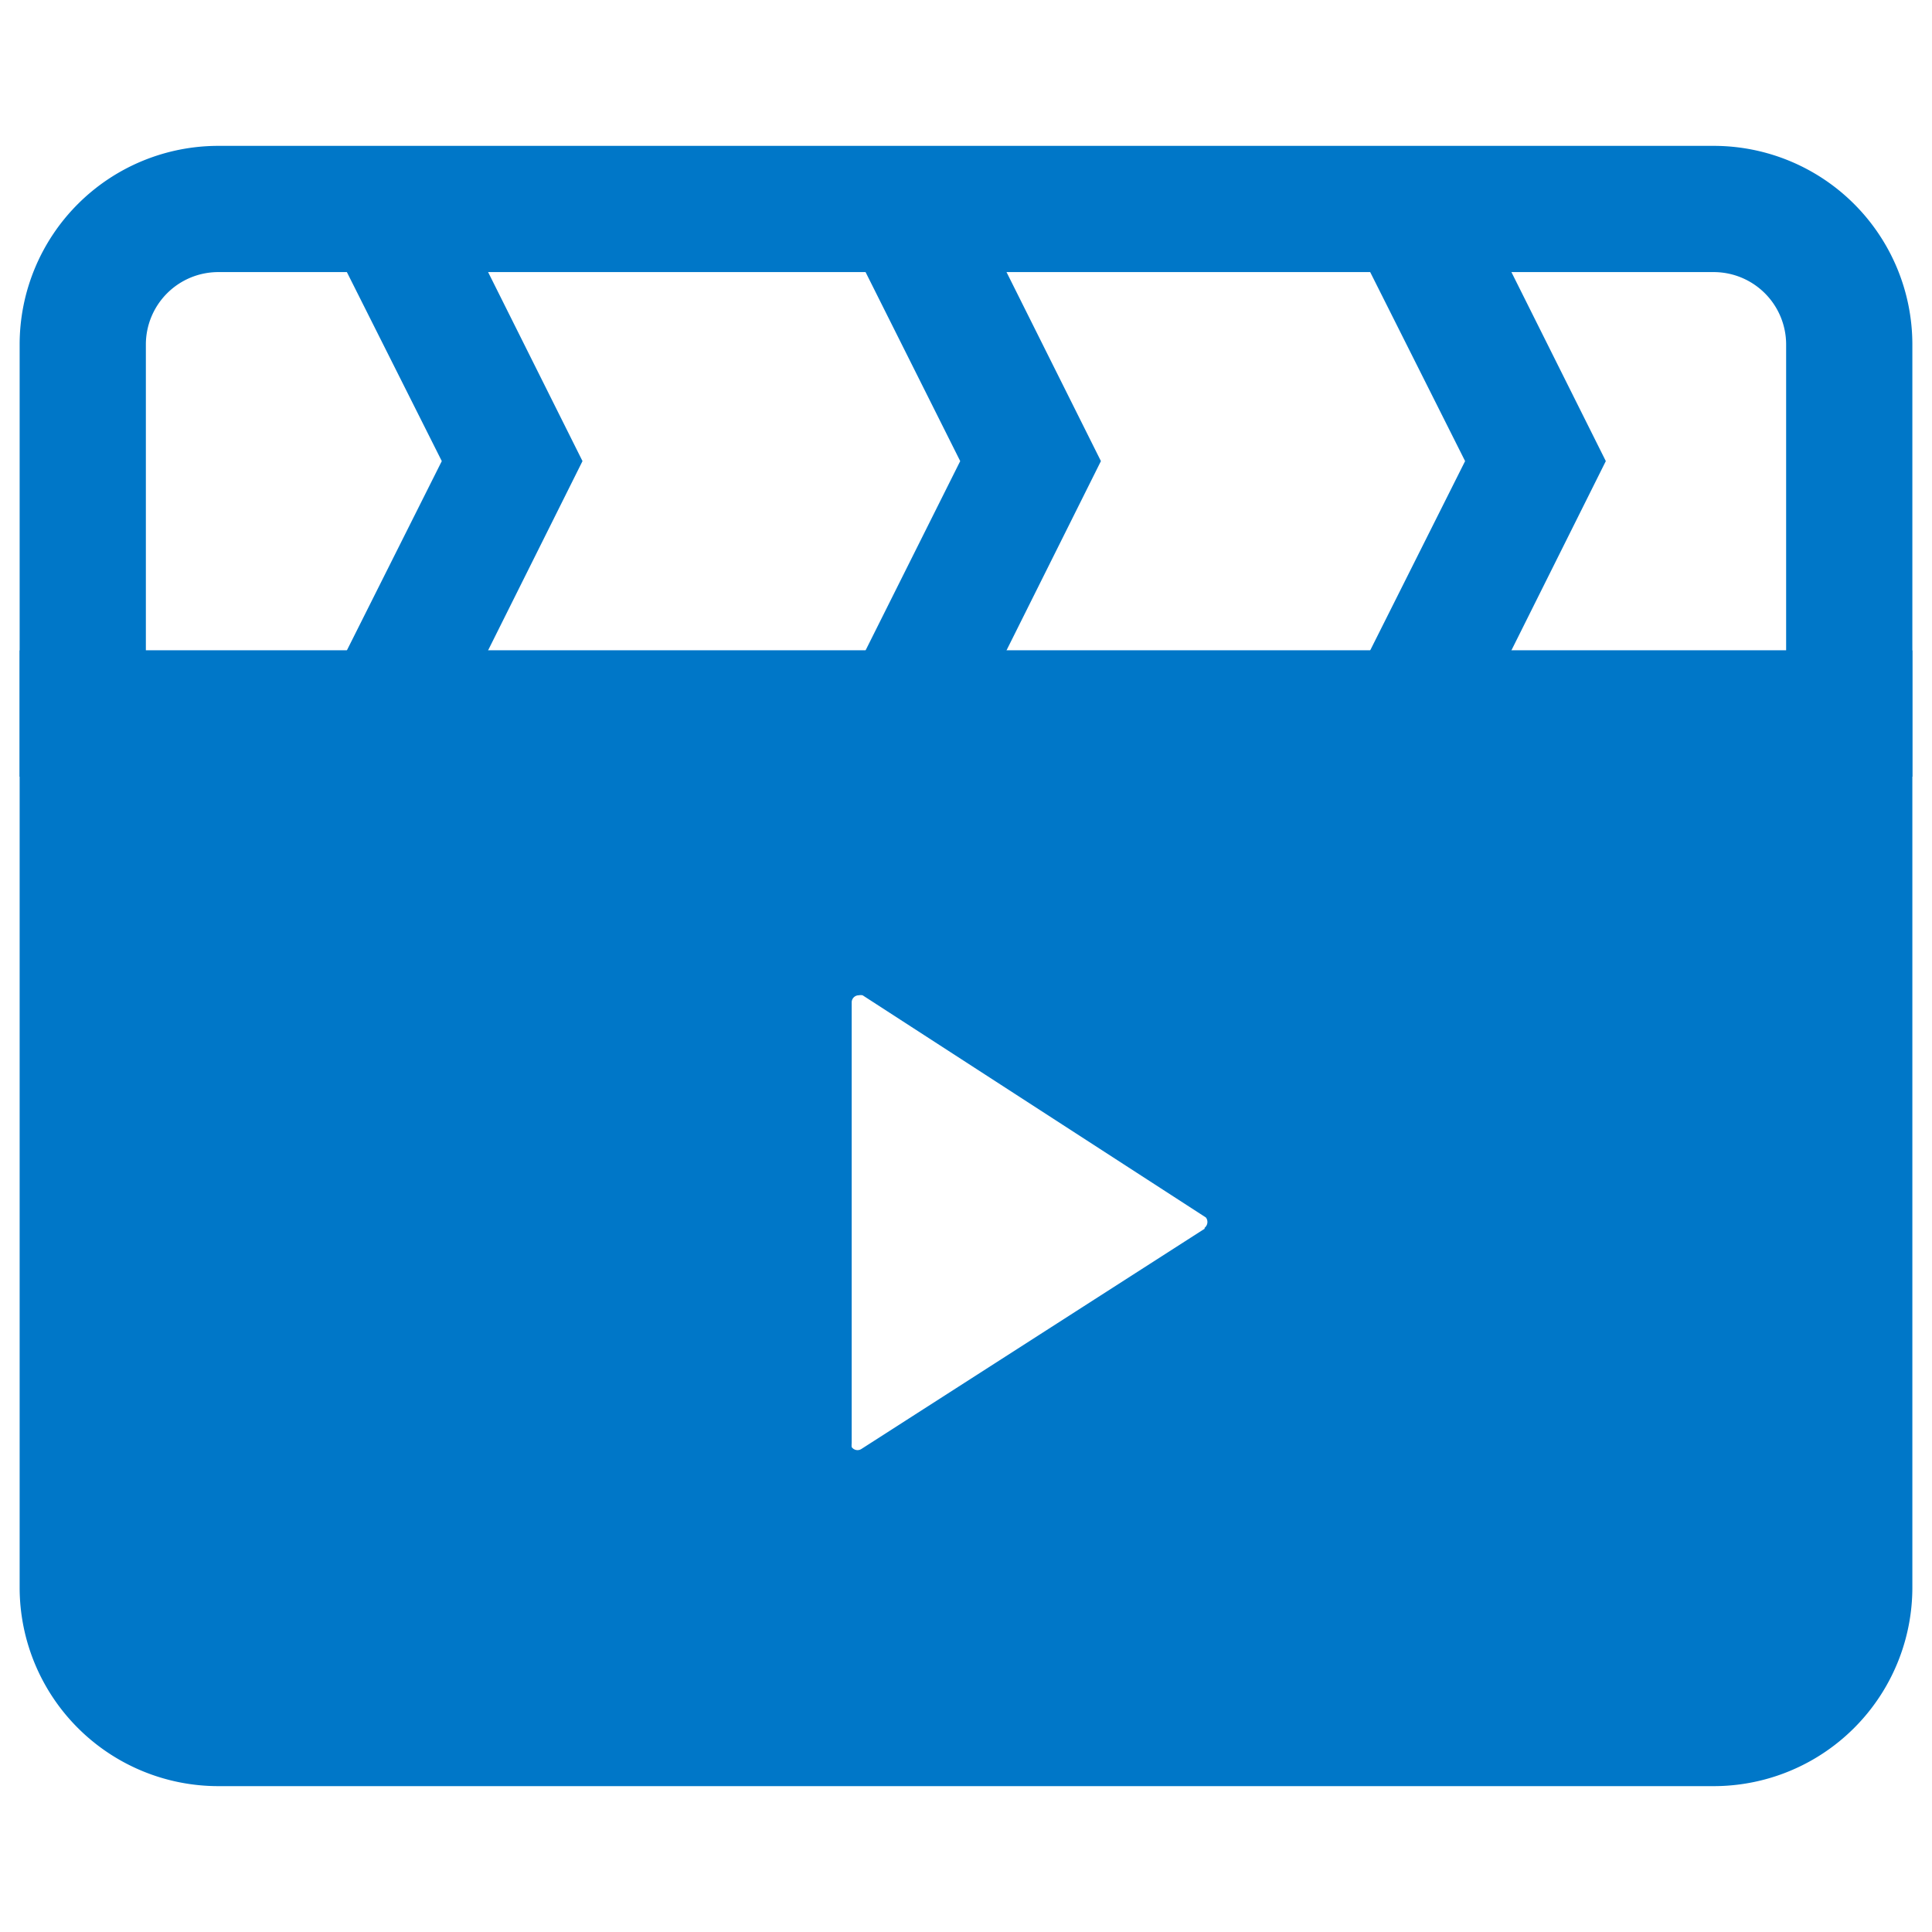
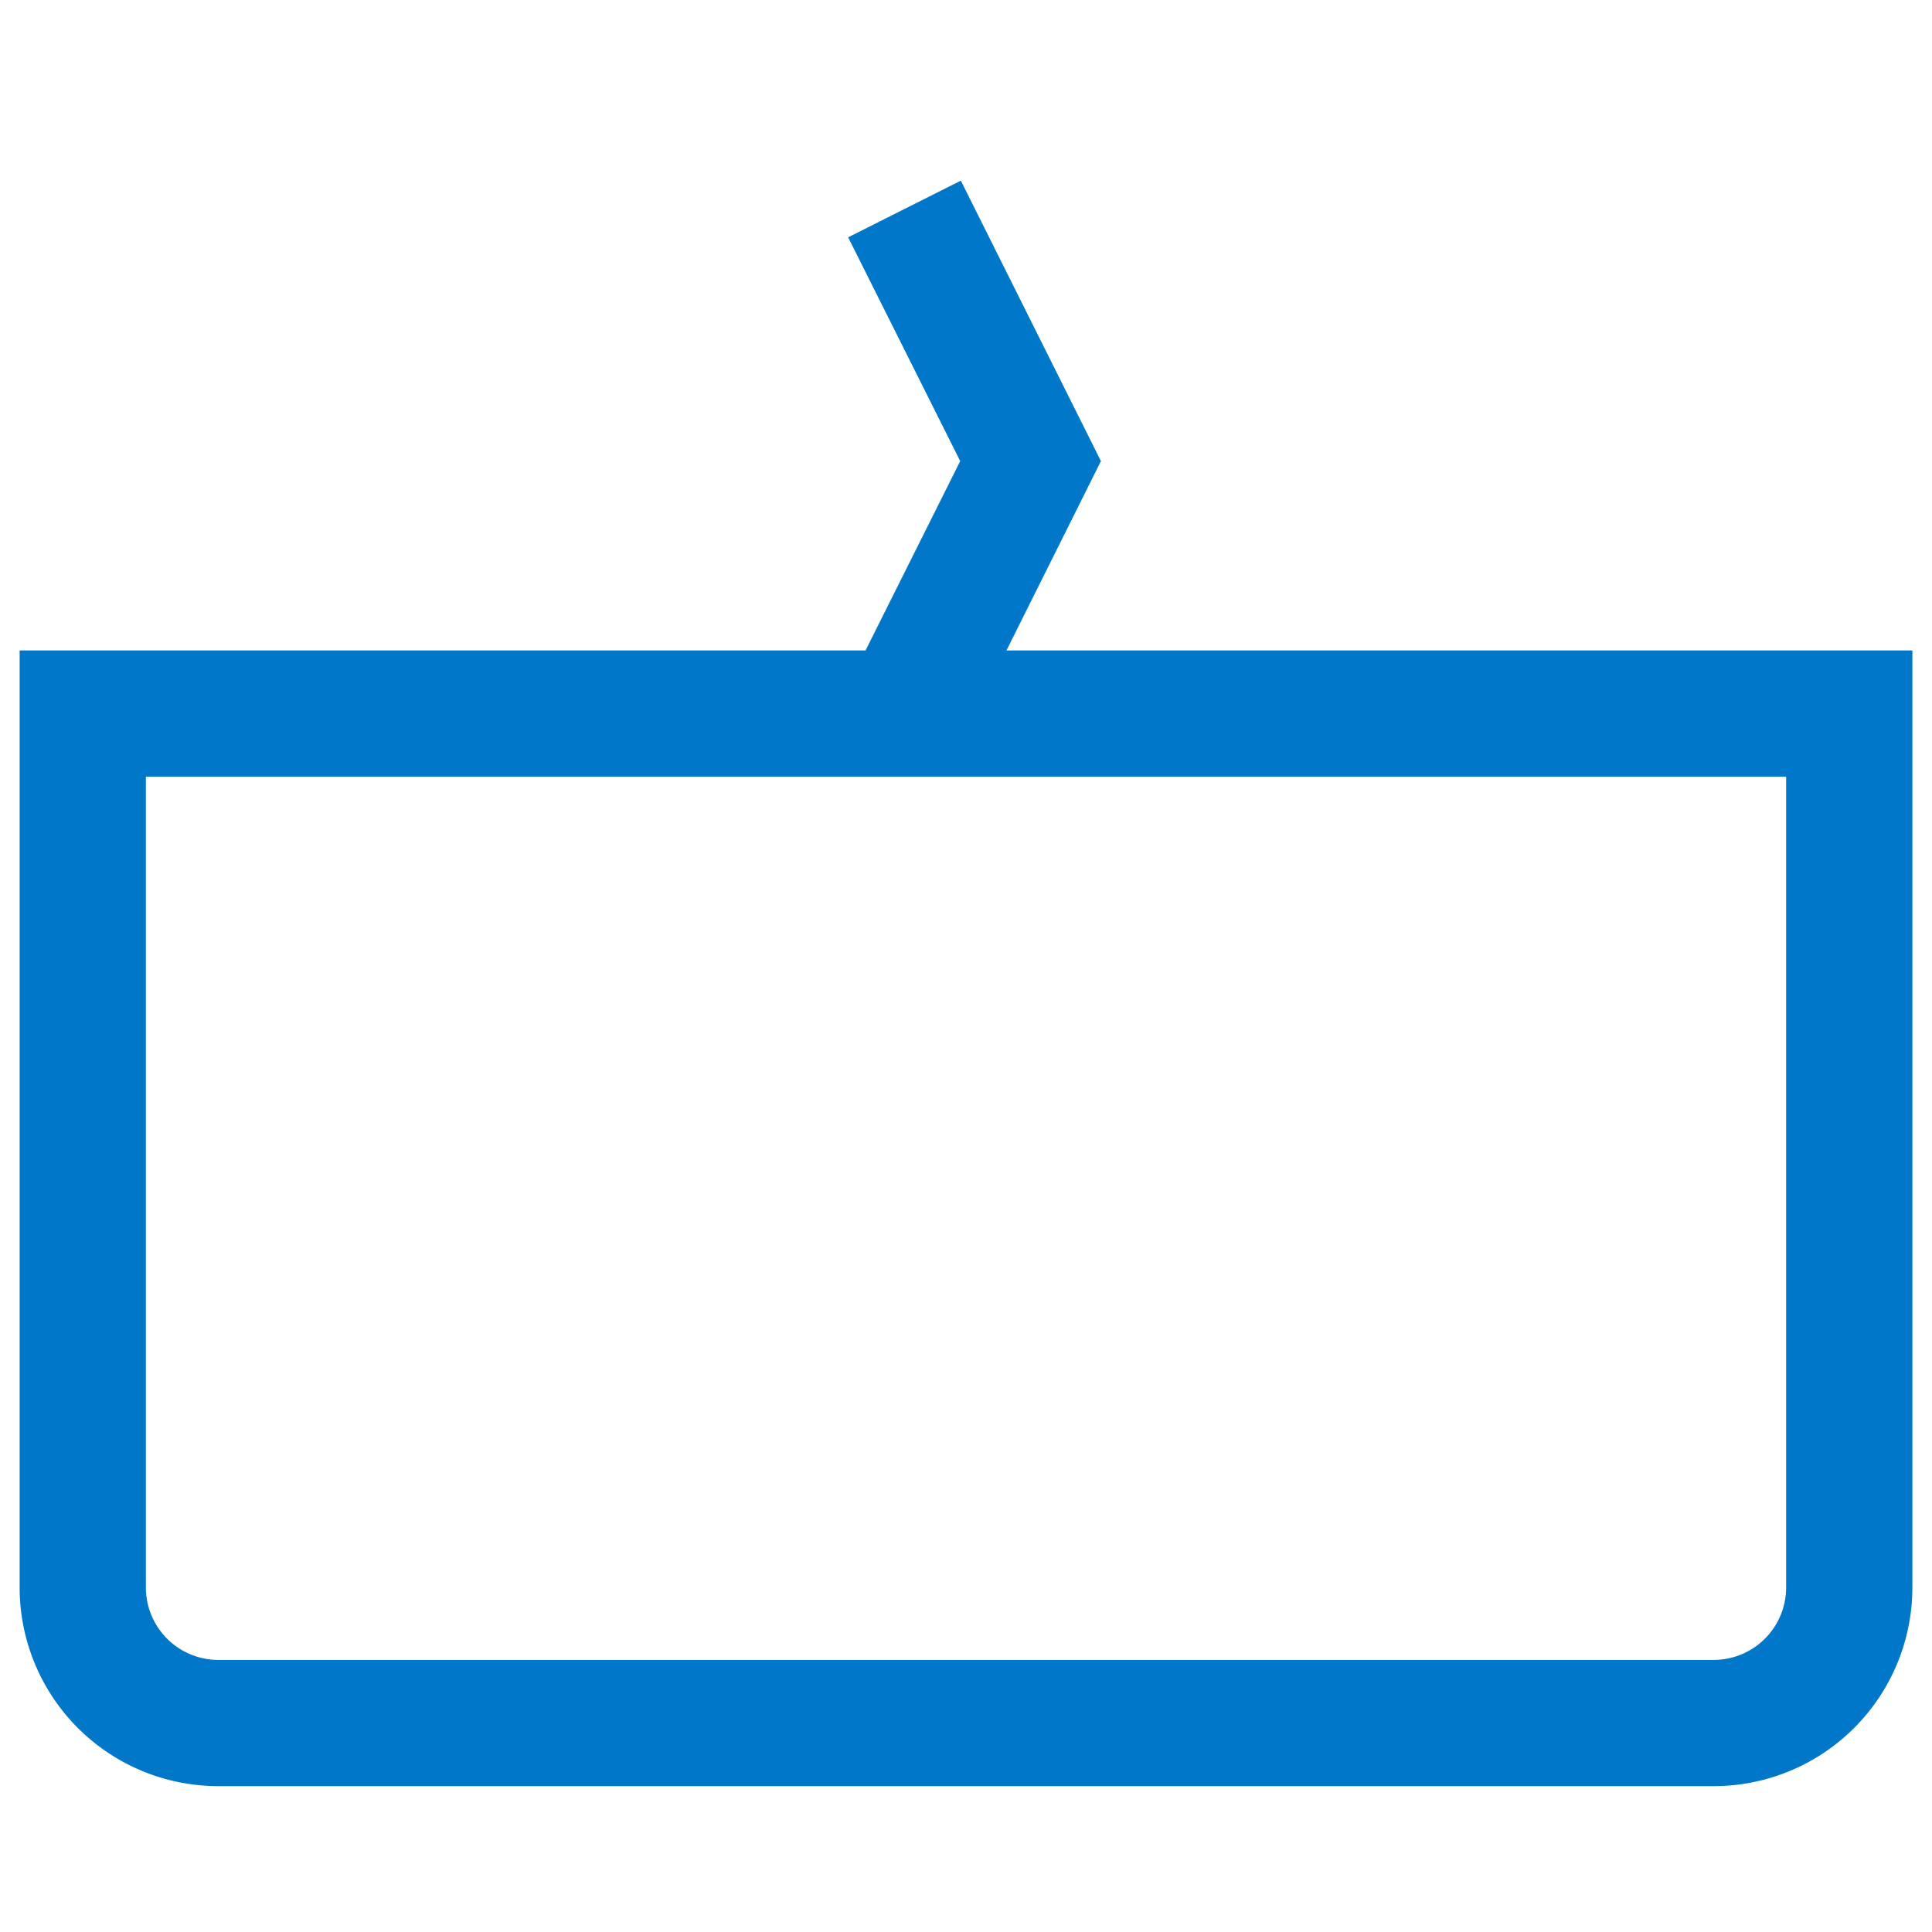
<svg xmlns="http://www.w3.org/2000/svg" id="movie" width="60" height="60" viewBox="0 0 60 60">
  <defs>
    <style>
      .cls-1 {
        fill: #0077c8;
      }
    </style>
  </defs>
  <g>
-     <path class="cls-1" d="M2.57,22.16V49.3a4.2,4.2,0,0,0,4.21,4.21H53.22a4.2,4.2,0,0,0,4.21-4.21V22.16Zm34.84,16L26.75,45a.22.22,0,0,1-.3-.06.56.56,0,0,1,0-.12V31.12a.22.22,0,0,1,.22-.21.27.27,0,0,1,.12,0l10.66,6.9A.23.23,0,0,1,37.41,38.13Z" />
    <path class="cls-1" d="M53.22,55.47H6.78A6.17,6.17,0,0,1,.61,49.3V20.2H59.39V49.3A6.17,6.17,0,0,1,53.22,55.47ZM4.53,24.12V49.3a2.25,2.25,0,0,0,2.25,2.25H53.22a2.25,2.25,0,0,0,2.25-2.25V24.12Z" />
-     <path class="cls-1" d="M59.39,24.12H.61V10.7A6.17,6.17,0,0,1,6.78,4.53H53.22a6.17,6.17,0,0,1,6.17,6.17ZM4.53,20.2H55.47V10.7a2.25,2.25,0,0,0-2.25-2.25H6.78A2.25,2.25,0,0,0,4.53,10.7h0Z" />
    <polygon class="cls-1" points="29.84 23.04 26.34 21.28 29.82 14.32 26.34 7.37 29.84 5.61 34.19 14.32 29.84 23.04" />
-     <polygon class="cls-1" points="13.74 23.04 10.23 21.28 13.72 14.32 10.23 7.37 13.74 5.61 18.09 14.32 13.74 23.04" />
-     <polygon class="cls-1" points="45.52 23.04 42.01 21.28 45.5 14.32 42.01 7.37 45.52 5.61 49.87 14.32 45.52 23.04" />
  </g>
</svg>